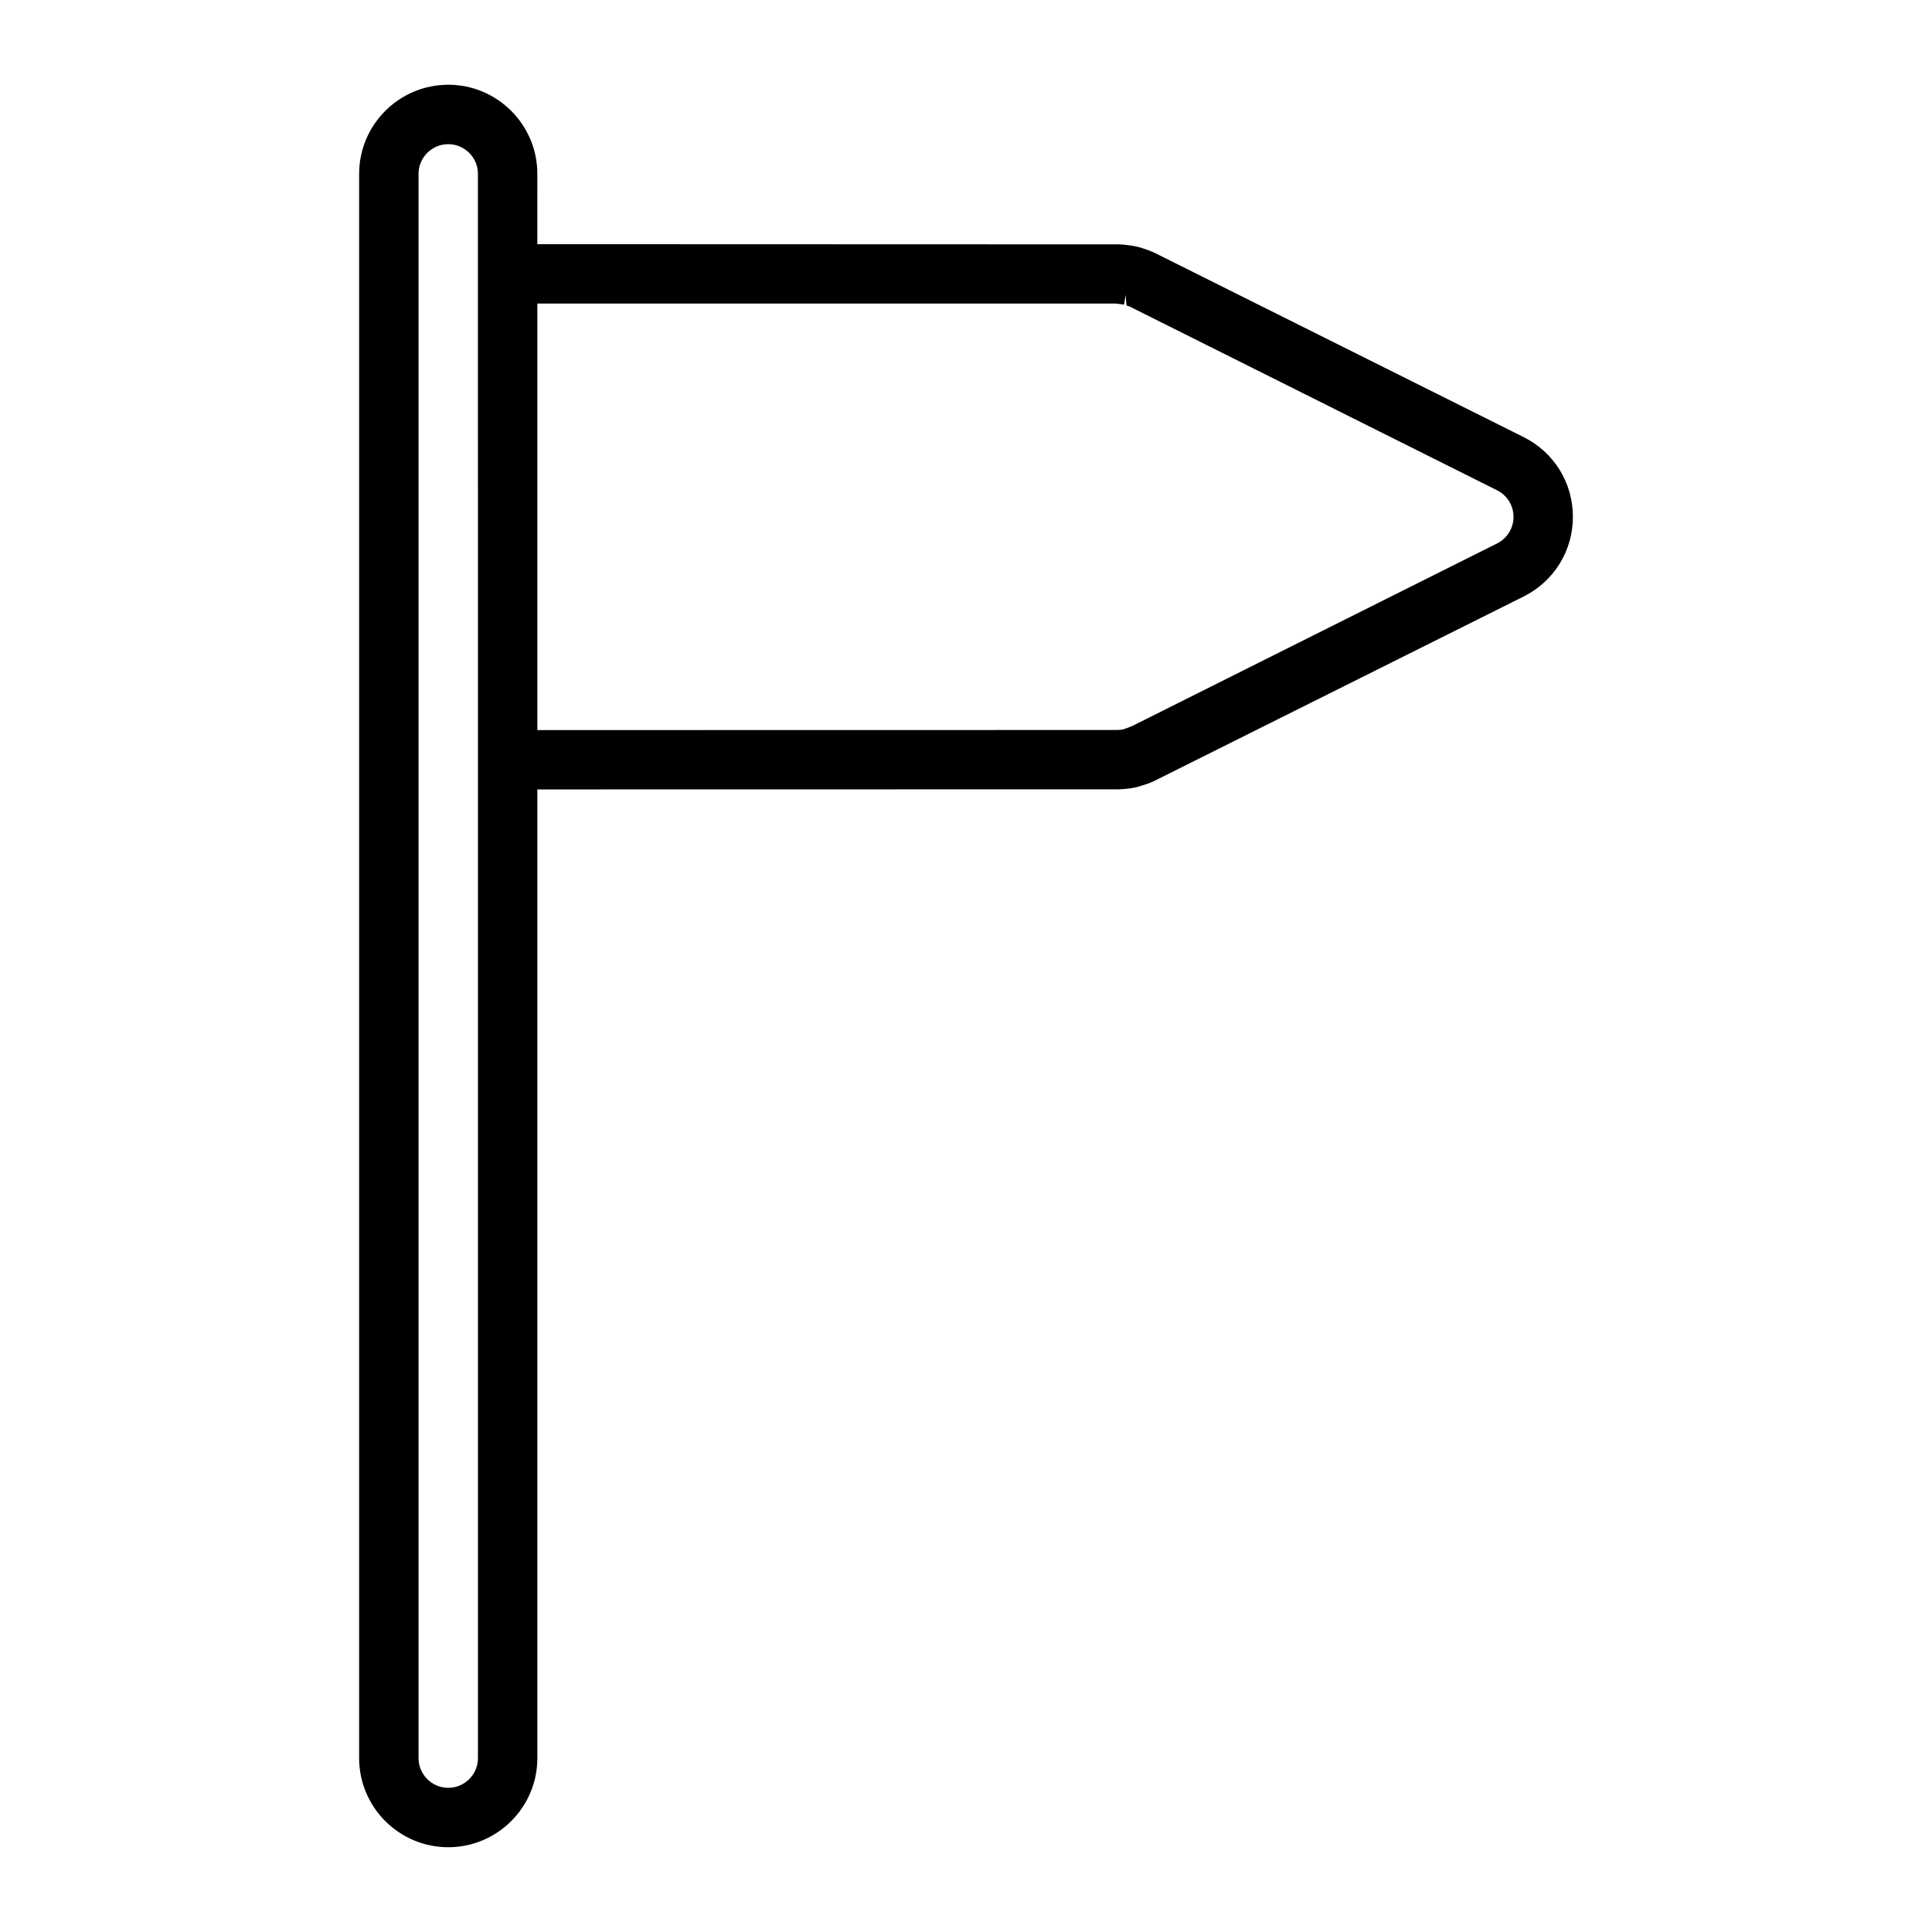
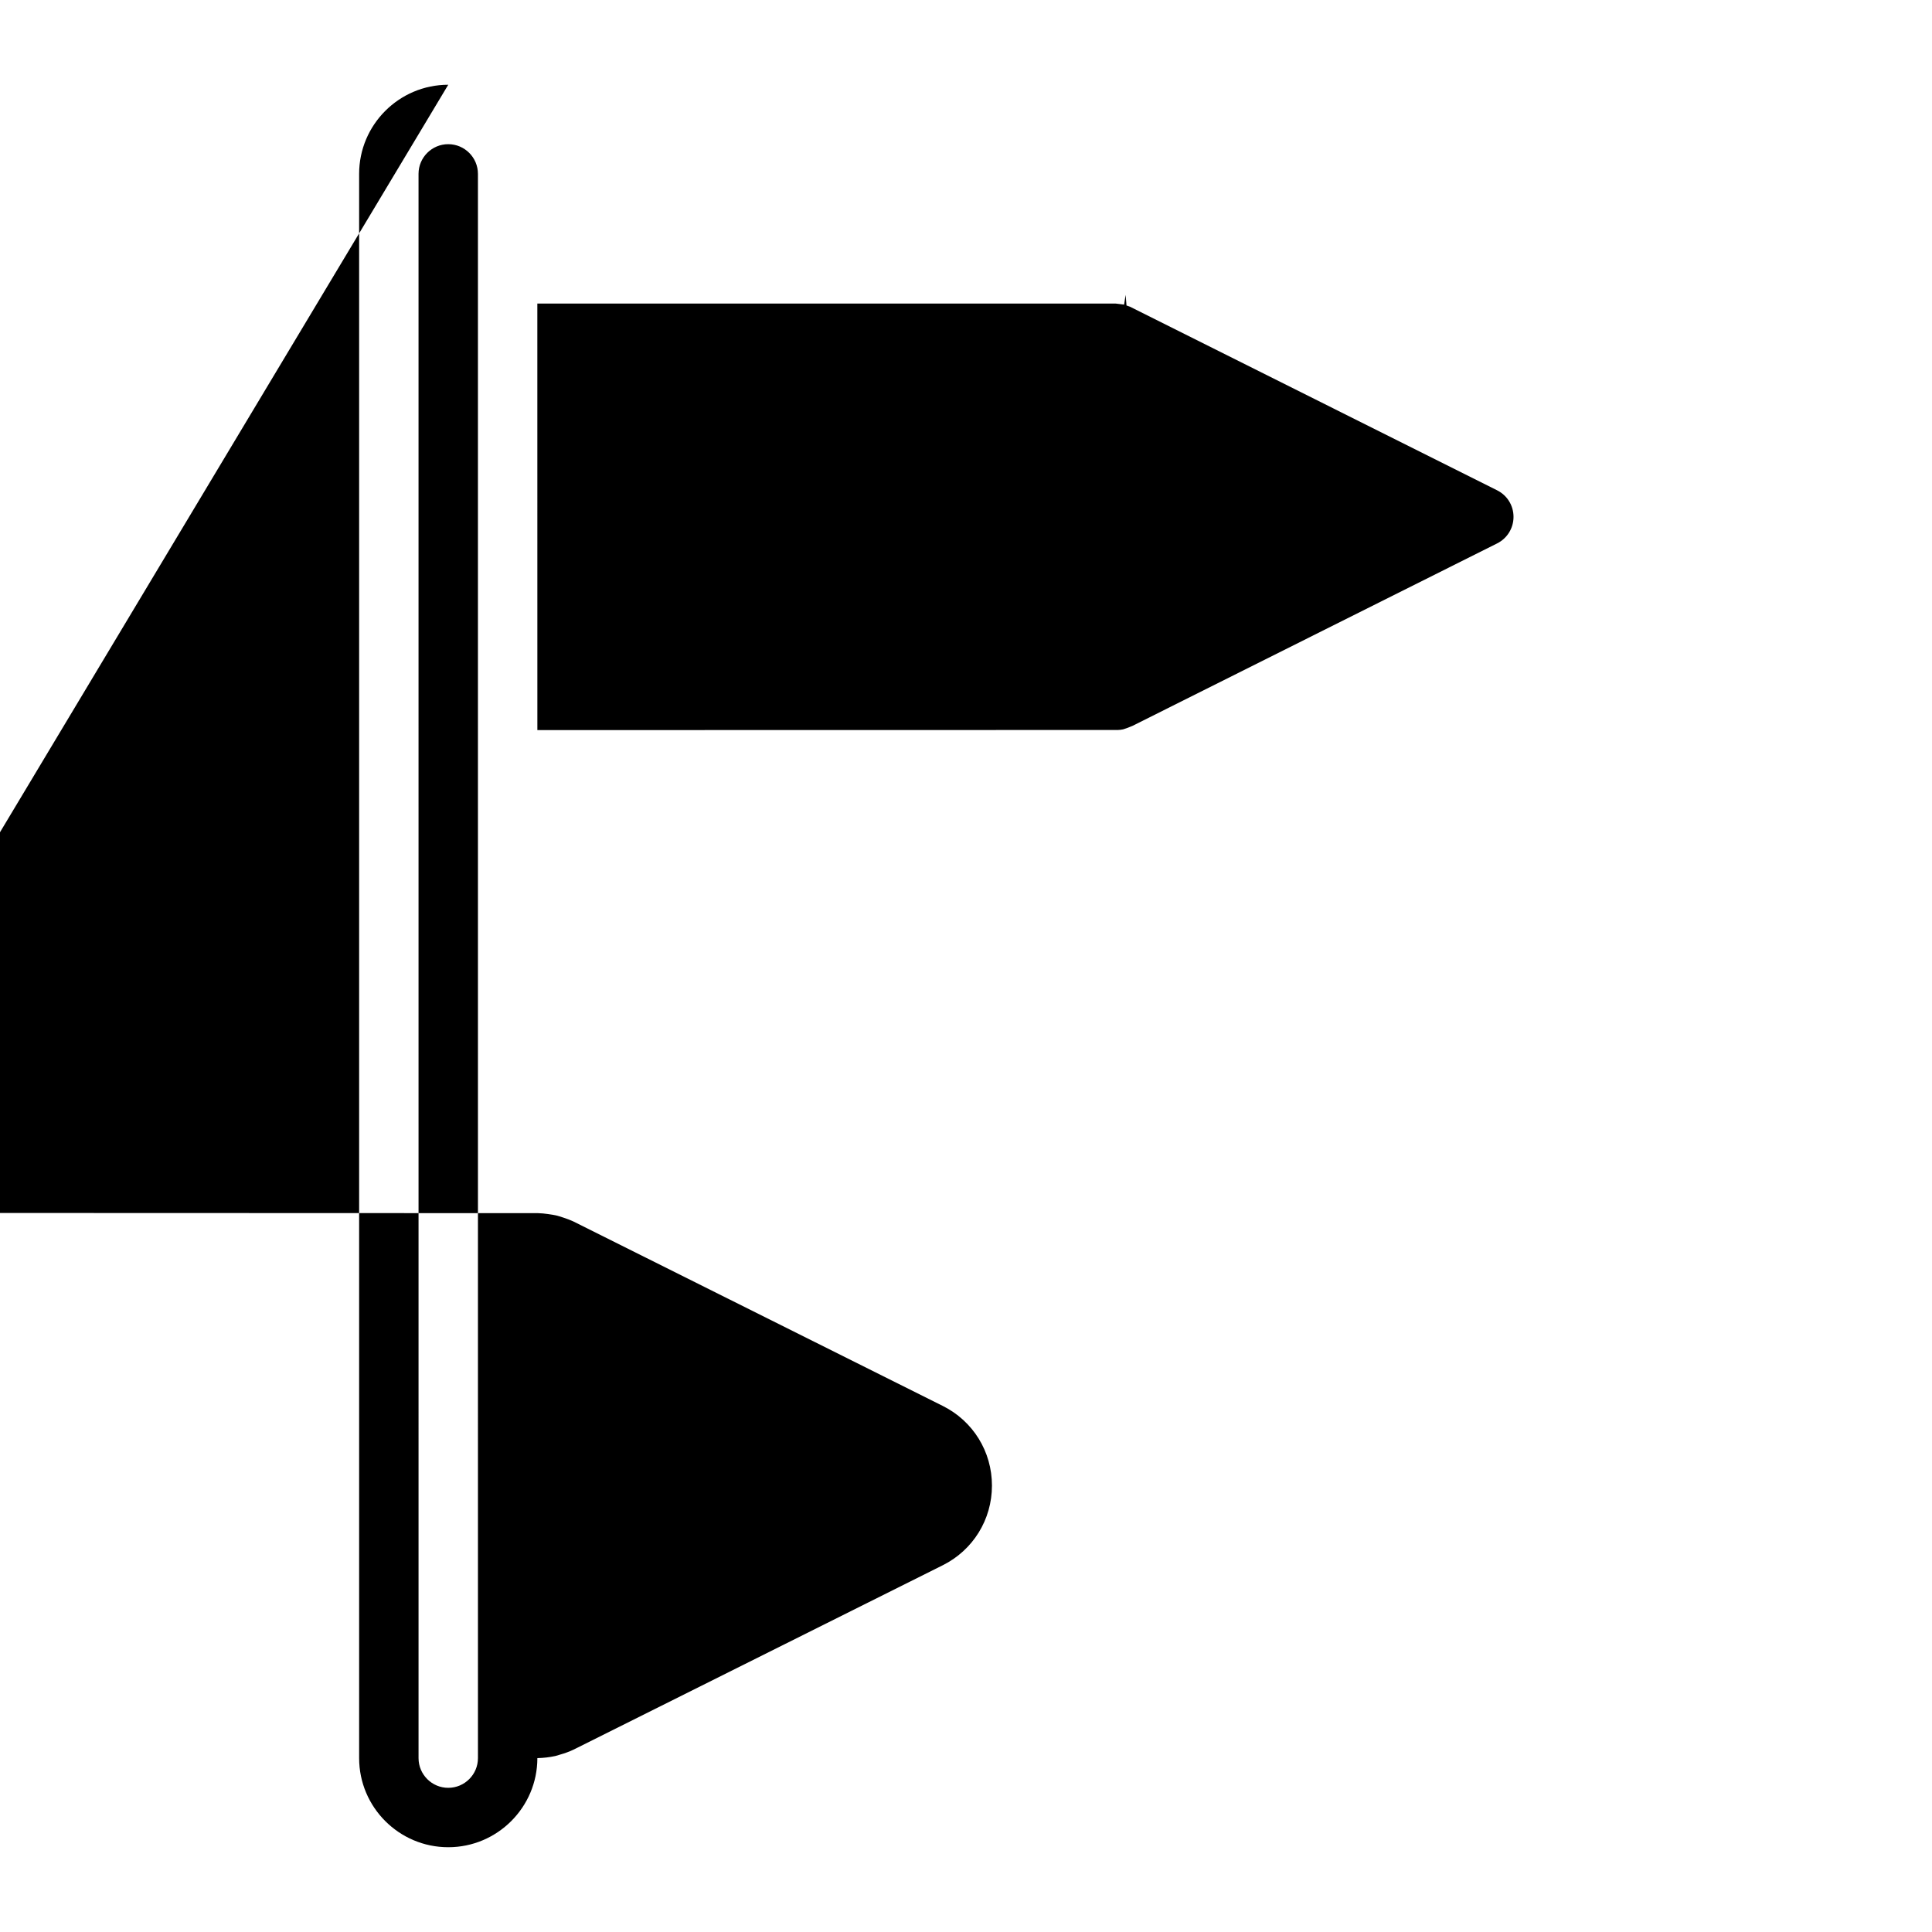
<svg xmlns="http://www.w3.org/2000/svg" fill="#000000" width="800px" height="800px" version="1.1" viewBox="144 144 512 512">
-   <path d="m262.79 166.46c-13.02 0-23.617 10.598-23.617 23.617v419.84c0 13.02 10.598 23.617 23.617 23.617 13.02 0 23.617-10.598 23.617-23.617l-0.004-256.71 153.96-0.027c1.621-0.035 3.195-0.219 4.715-0.547 0.414-0.102 0.824-0.215 1.27-0.371 1.254-0.352 2.477-0.789 3.578-1.316l97.848-48.863c8.055-4.019 13.059-12.117 13.059-21.125 0-9.004-5-17.102-13.051-21.117l-97.902-48.891c-0.781-0.363-1.602-0.66-2.394-0.93-0.672-0.234-1.34-0.457-2.156-0.66-0.582-0.125-1.164-0.219-2.18-0.363-0.852-0.121-1.695-0.211-2.594-0.234l-154.16-0.051 0.004-18.637c0-13.02-10.594-23.617-23.613-23.617zm7.871 443.46c0 4.34-3.531 7.871-7.871 7.871s-7.871-3.531-7.871-7.871l-0.004-419.84c0-4.34 3.531-7.871 7.871-7.871s7.871 3.531 7.871 7.871zm168.92-385.48c0.203 0.031 0.402 0.051 0.656 0.074 0.262 0.027 0.621 0.059 1.66 0.211l0.41-2.594 0.227 2.824c0.336 0.117 0.688 0.234 0.938 0.332l97.273 48.645c2.684 1.344 4.352 4.039 4.352 7.039s-1.668 5.699-4.352 7.043l-96.648 48.359-0.828 0.332c-0.398 0.188-0.828 0.316-1.625 0.578-0.473 0.105-0.992 0.168-1.426 0.172l-153.81 0.027-0.008-113.04z" />
+   <path d="m262.79 166.46c-13.02 0-23.617 10.598-23.617 23.617v419.84c0 13.02 10.598 23.617 23.617 23.617 13.02 0 23.617-10.598 23.617-23.617c1.621-0.035 3.195-0.219 4.715-0.547 0.414-0.102 0.824-0.215 1.27-0.371 1.254-0.352 2.477-0.789 3.578-1.316l97.848-48.863c8.055-4.019 13.059-12.117 13.059-21.125 0-9.004-5-17.102-13.051-21.117l-97.902-48.891c-0.781-0.363-1.602-0.66-2.394-0.93-0.672-0.234-1.34-0.457-2.156-0.66-0.582-0.125-1.164-0.219-2.18-0.363-0.852-0.121-1.695-0.211-2.594-0.234l-154.16-0.051 0.004-18.637c0-13.02-10.594-23.617-23.613-23.617zm7.871 443.46c0 4.34-3.531 7.871-7.871 7.871s-7.871-3.531-7.871-7.871l-0.004-419.84c0-4.34 3.531-7.871 7.871-7.871s7.871 3.531 7.871 7.871zm168.92-385.48c0.203 0.031 0.402 0.051 0.656 0.074 0.262 0.027 0.621 0.059 1.66 0.211l0.41-2.594 0.227 2.824c0.336 0.117 0.688 0.234 0.938 0.332l97.273 48.645c2.684 1.344 4.352 4.039 4.352 7.039s-1.668 5.699-4.352 7.043l-96.648 48.359-0.828 0.332c-0.398 0.188-0.828 0.316-1.625 0.578-0.473 0.105-0.992 0.168-1.426 0.172l-153.81 0.027-0.008-113.04z" />
</svg>